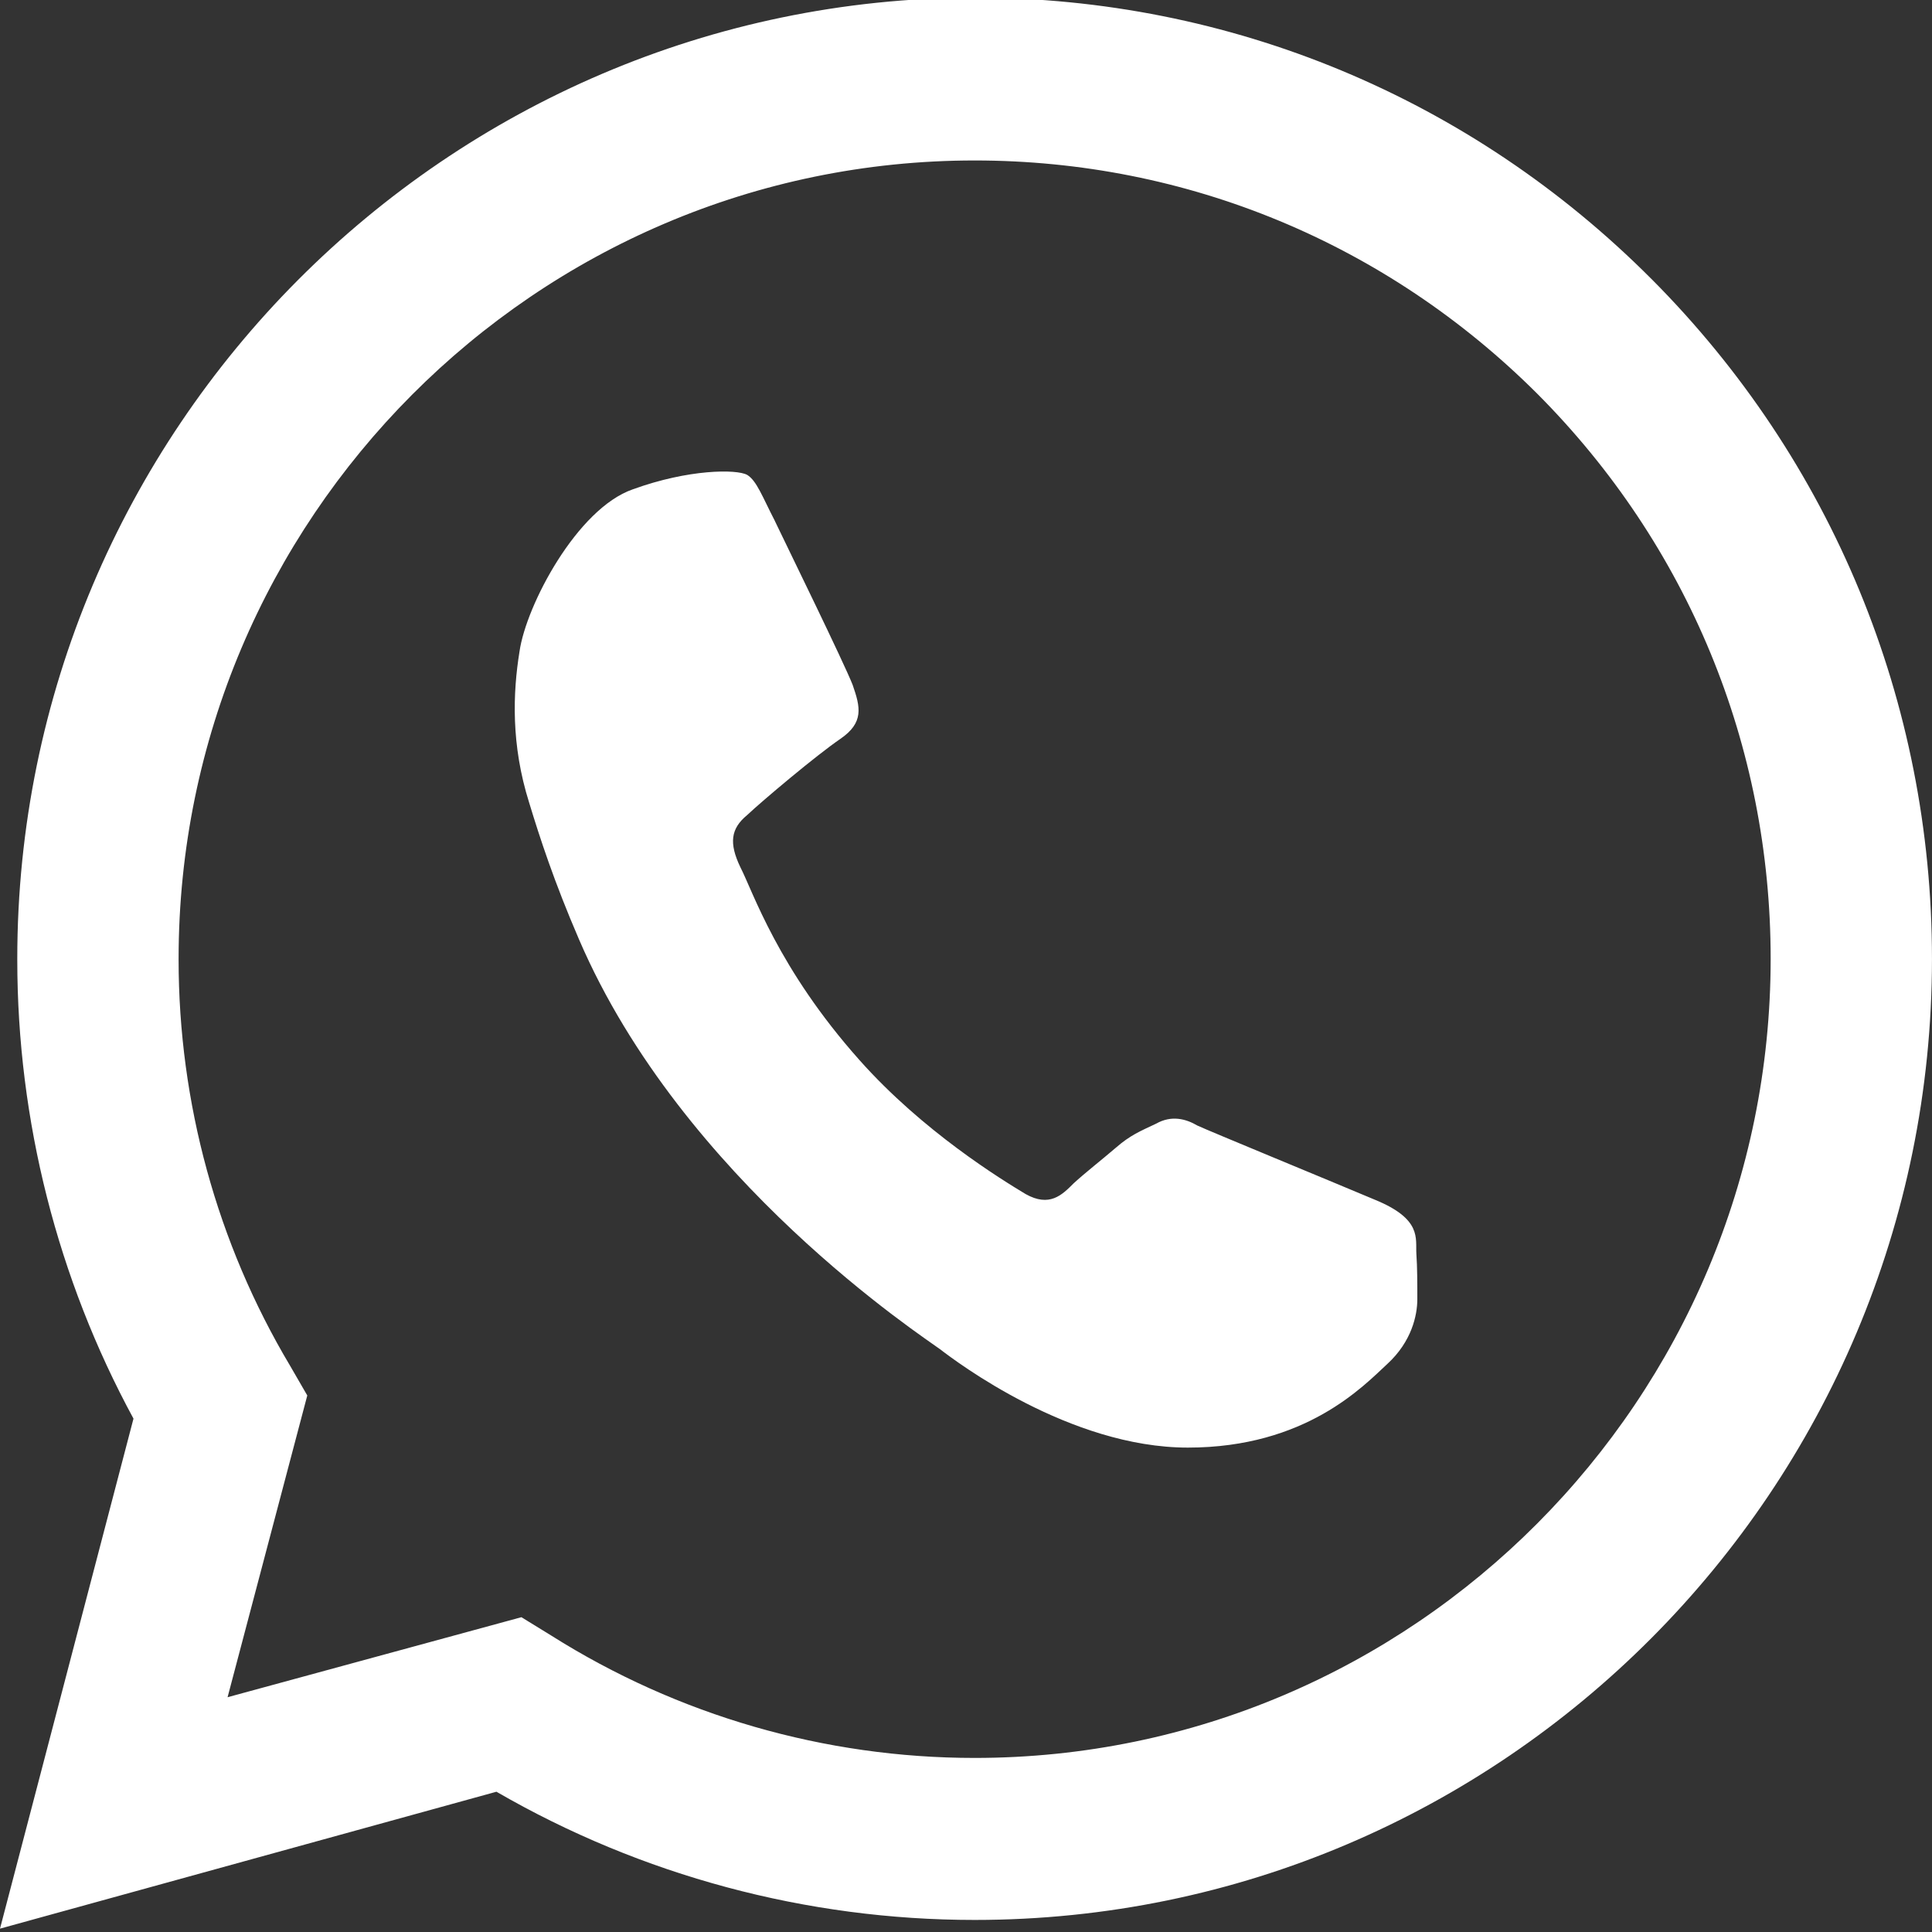
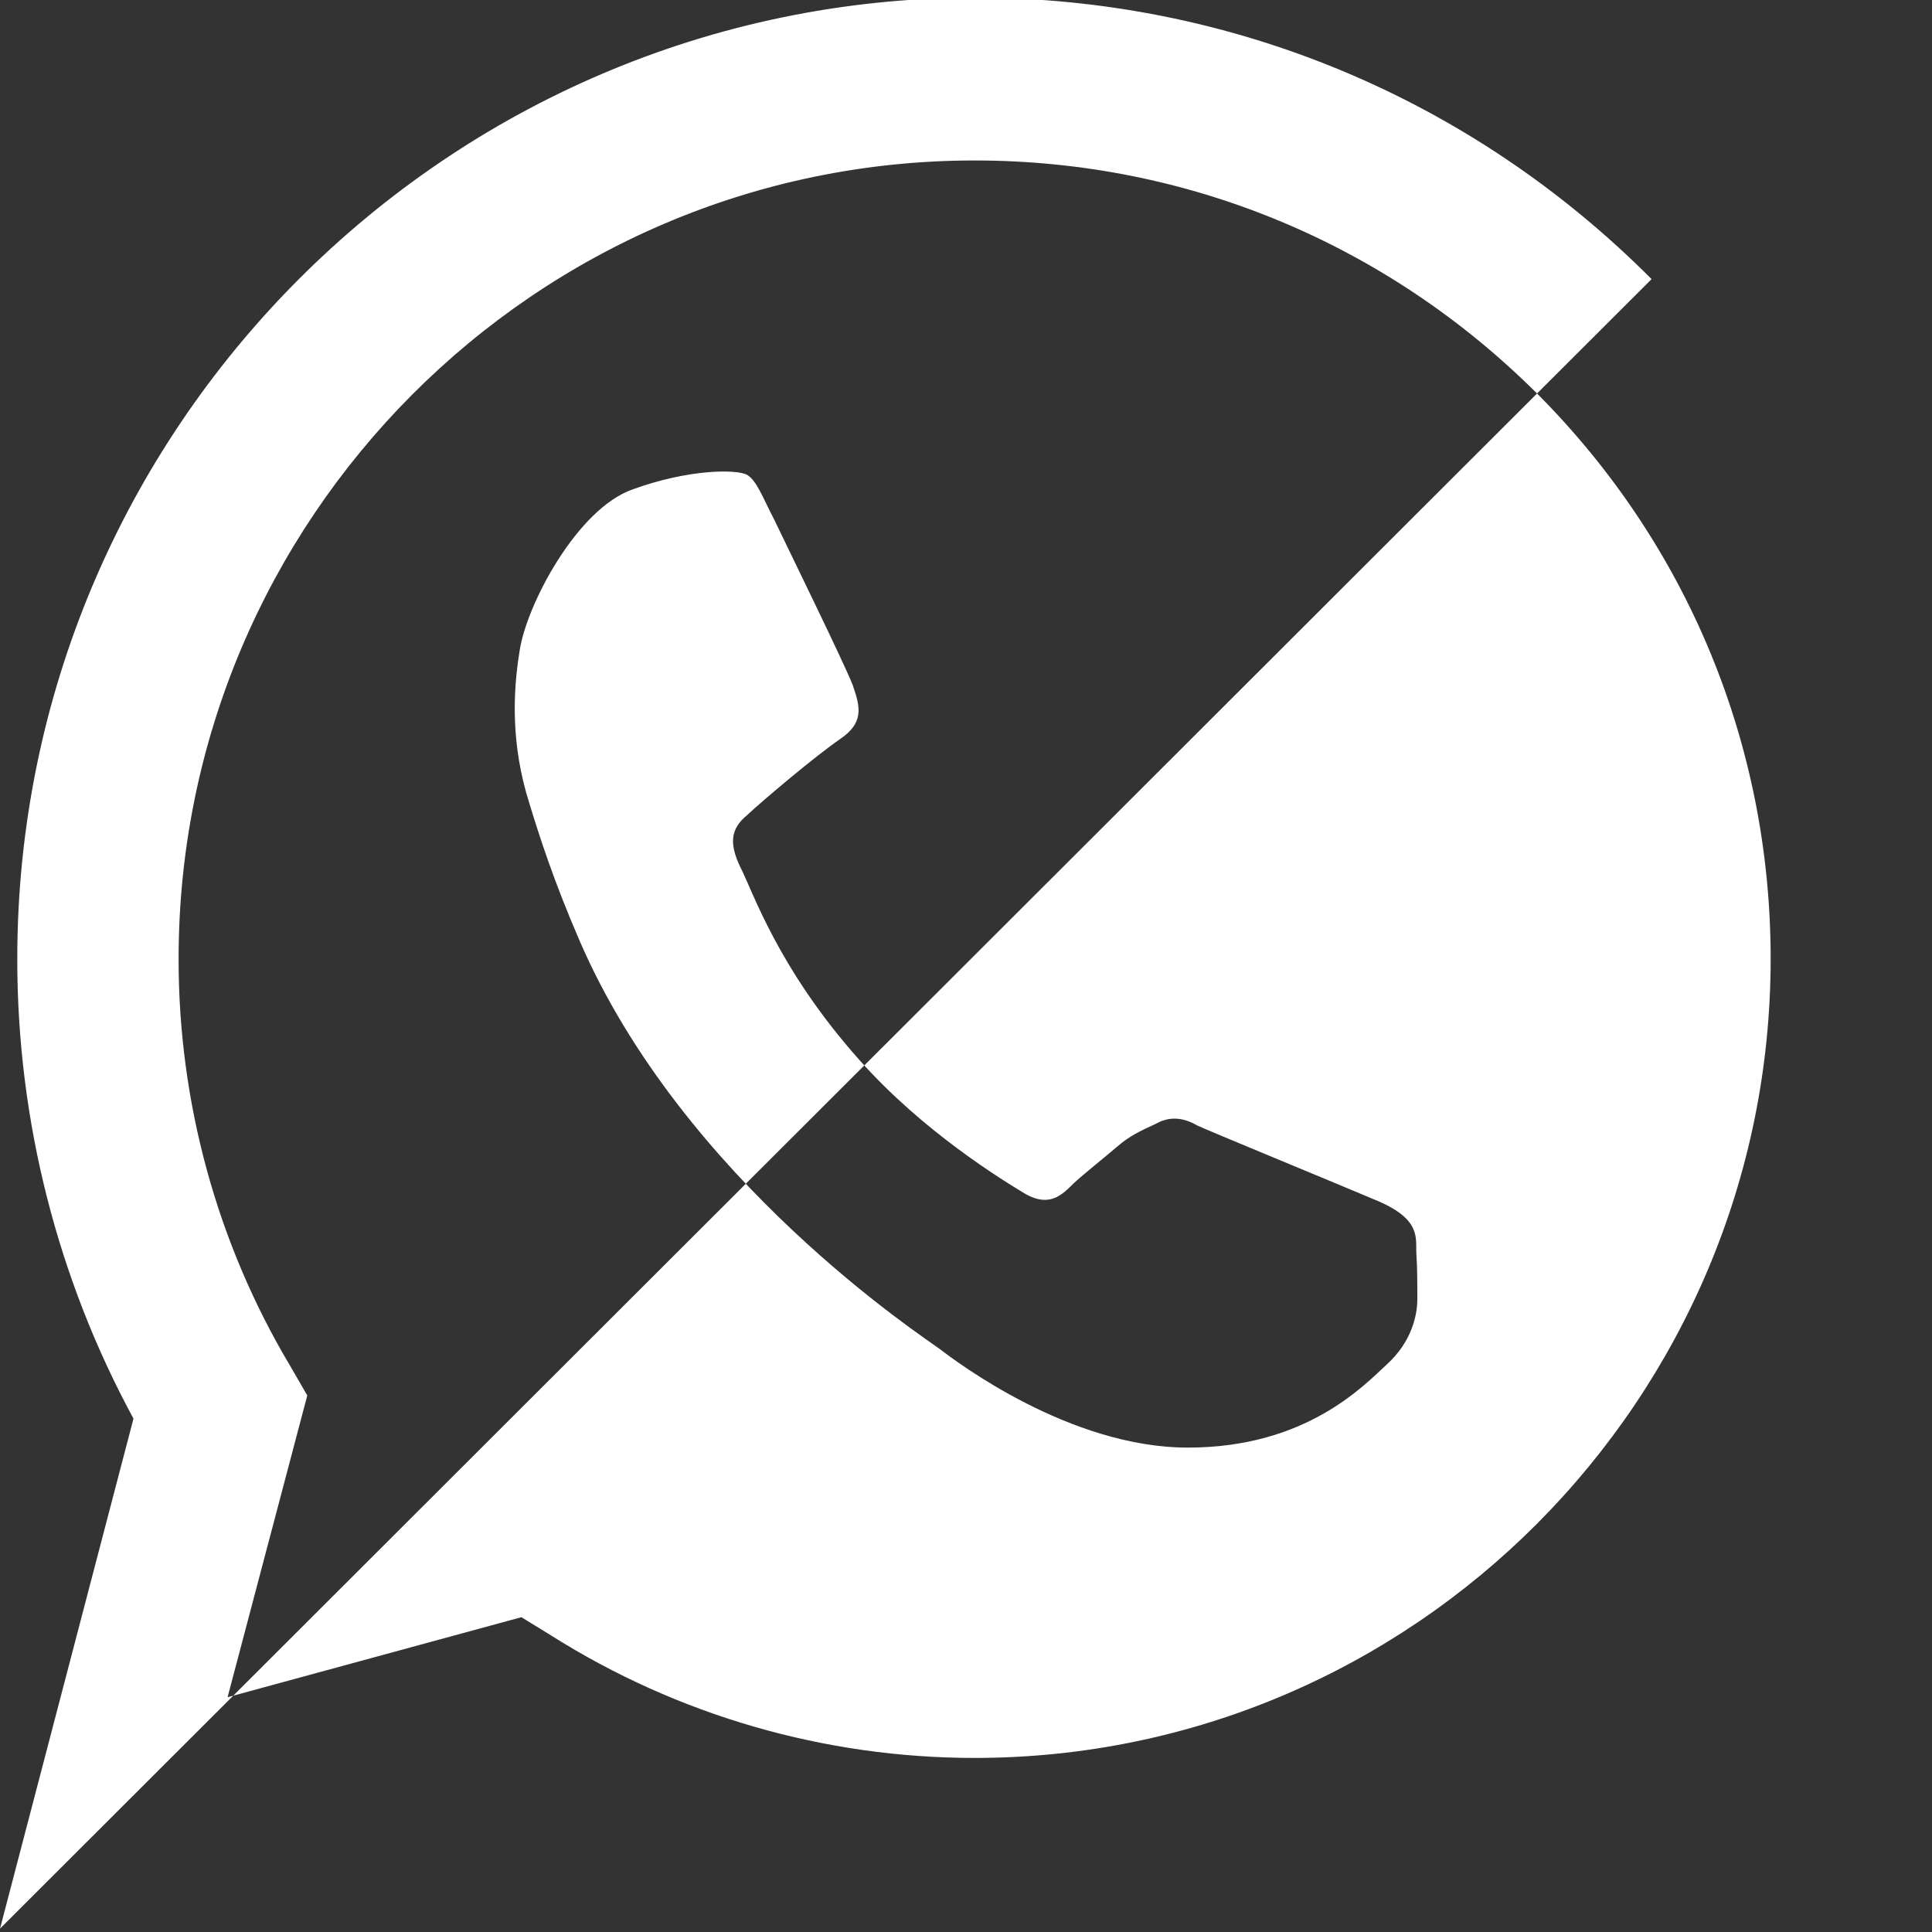
<svg xmlns="http://www.w3.org/2000/svg" xmlns:ns1="http://www.inkscape.org/namespaces/inkscape" xmlns:ns2="http://sodipodi.sourceforge.net/DTD/sodipodi-0.dtd" width="85.175mm" height="85.175mm" viewBox="0 0 85.175 85.175" version="1.1" id="svg8" ns1:version="0.92.4 (5da689c313, 2019-01-14)" ns2:docname="encontrar-empleo-por-whatsapp.svg">
  <rect x="0" y="0" width="85.175" height="85.175" fill="#333333" stroke="none" />
  <defs id="defs2" />
  <ns2:namedview id="base" pagecolor="#ffffff" bordercolor="#666666" borderopacity="1.0" ns1:pageopacity="0.0" ns1:pageshadow="2" ns1:zoom="0.35" ns1:cx="-564.28571" ns1:cy="560" ns1:document-units="mm" ns1:current-layer="layer1" showgrid="false" ns1:window-width="1920" ns1:window-height="1009" ns1:window-x="1912" ns1:window-y="-8" ns1:window-maximized="1" />
  <g ns1:label="Layer 1" ns1:groupmode="layer" id="layer1" transform="translate(0,-211.825)">
    <g transform="matrix(1,0,0,1.004,-1.7033707e-4,-1.336)" id="layer1-9" ns1:label="Capa 1" style="fill:#ffffff;fill-opacity:1">
-       <path ns1:connector-curvature="0" id="path843-2" style="fill:#ffffff;fill-opacity:1;fill-rule:evenodd;stroke:none;stroke-width:0.265" d="m 34.163,235.193 c 0.508,1.058 3.048,6.223 3.429,7.197 0.339,0.974 0.508,1.651 -0.55,2.371 -1.058,0.72 -3.429,2.709 -4.106,3.344 -0.72,0.593 -0.804,1.228 -0.296,2.286 0.55,1.058 1.651,4.445 5.249,8.467 2.794,3.133 6.265,5.249 7.324,5.884 1.058,0.593 1.609,0.042 2.117,-0.466 0.508,-0.466 1.27,-1.058 1.863,-1.566 0.635,-0.55 1.058,-0.72 1.778,-1.058 0.677,-0.381 1.312,-0.212 1.82,0.085 0.55,0.254 5.715,2.371 7.832,3.26 2.074,0.847 1.778,1.693 1.82,2.371 0.042,0.593 0.042,1.312 0.042,1.99 0,0.72 -0.254,1.863 -1.312,2.836 -1.058,0.974 -3.598,3.683 -8.805,3.683 -5.207,0 -10.202,-3.768 -10.922,-4.318 -0.677,-0.508 -11.345,-7.408 -15.917,-17.992 -1.101,-2.54 -1.736,-4.487 -2.201,-6.011 -0.804,-2.54 -0.72,-4.826 -0.423,-6.646 0.296,-2.032 2.54,-6.265 4.995,-7.112 2.455,-0.889 4.572,-0.889 5.038,-0.635 0.423,0.254 0.677,0.974 1.228,2.032 z m -26.289,19.219 v 0.042 c 0,6.265 1.693,12.446 4.911,17.822 l 0.762,1.312 -3.514,13.25 12.954,-3.514 1.312,0.804 c 5.588,3.514 12.065,5.376 18.669,5.376 19.346,0 35.094,-15.748 35.094,-35.094 0,-9.356 -3.641,-18.161 -10.287,-24.807 -6.646,-6.604 -15.452,-10.245 -24.807,-10.245 -19.346,0 -35.094,15.748 -35.094,35.052 z m 64.939,-29.845 c 7.959,7.959 12.361,18.584 12.361,29.845 0,23.283 -18.923,42.206 -42.206,42.206 -7.408,0 -14.69,-1.947 -21.082,-5.63 L 1.7002588e-4,297 5.885,274.605 C 2.54,268.467 0.762,261.524 0.762,254.455 v -0.042 0 c 0,-23.241 18.923,-42.164 42.206,-42.206 11.261,0 21.886,4.403 29.845,12.361 z" />
+       <path ns1:connector-curvature="0" id="path843-2" style="fill:#ffffff;fill-opacity:1;fill-rule:evenodd;stroke:none;stroke-width:0.265" d="m 34.163,235.193 c 0.508,1.058 3.048,6.223 3.429,7.197 0.339,0.974 0.508,1.651 -0.55,2.371 -1.058,0.72 -3.429,2.709 -4.106,3.344 -0.72,0.593 -0.804,1.228 -0.296,2.286 0.55,1.058 1.651,4.445 5.249,8.467 2.794,3.133 6.265,5.249 7.324,5.884 1.058,0.593 1.609,0.042 2.117,-0.466 0.508,-0.466 1.27,-1.058 1.863,-1.566 0.635,-0.55 1.058,-0.72 1.778,-1.058 0.677,-0.381 1.312,-0.212 1.82,0.085 0.55,0.254 5.715,2.371 7.832,3.26 2.074,0.847 1.778,1.693 1.82,2.371 0.042,0.593 0.042,1.312 0.042,1.99 0,0.72 -0.254,1.863 -1.312,2.836 -1.058,0.974 -3.598,3.683 -8.805,3.683 -5.207,0 -10.202,-3.768 -10.922,-4.318 -0.677,-0.508 -11.345,-7.408 -15.917,-17.992 -1.101,-2.54 -1.736,-4.487 -2.201,-6.011 -0.804,-2.54 -0.72,-4.826 -0.423,-6.646 0.296,-2.032 2.54,-6.265 4.995,-7.112 2.455,-0.889 4.572,-0.889 5.038,-0.635 0.423,0.254 0.677,0.974 1.228,2.032 z m -26.289,19.219 v 0.042 c 0,6.265 1.693,12.446 4.911,17.822 l 0.762,1.312 -3.514,13.25 12.954,-3.514 1.312,0.804 c 5.588,3.514 12.065,5.376 18.669,5.376 19.346,0 35.094,-15.748 35.094,-35.094 0,-9.356 -3.641,-18.161 -10.287,-24.807 -6.646,-6.604 -15.452,-10.245 -24.807,-10.245 -19.346,0 -35.094,15.748 -35.094,35.052 z m 64.939,-29.845 L 1.7002588e-4,297 5.885,274.605 C 2.54,268.467 0.762,261.524 0.762,254.455 v -0.042 0 c 0,-23.241 18.923,-42.164 42.206,-42.206 11.261,0 21.886,4.403 29.845,12.361 z" />
    </g>
  </g>
</svg>